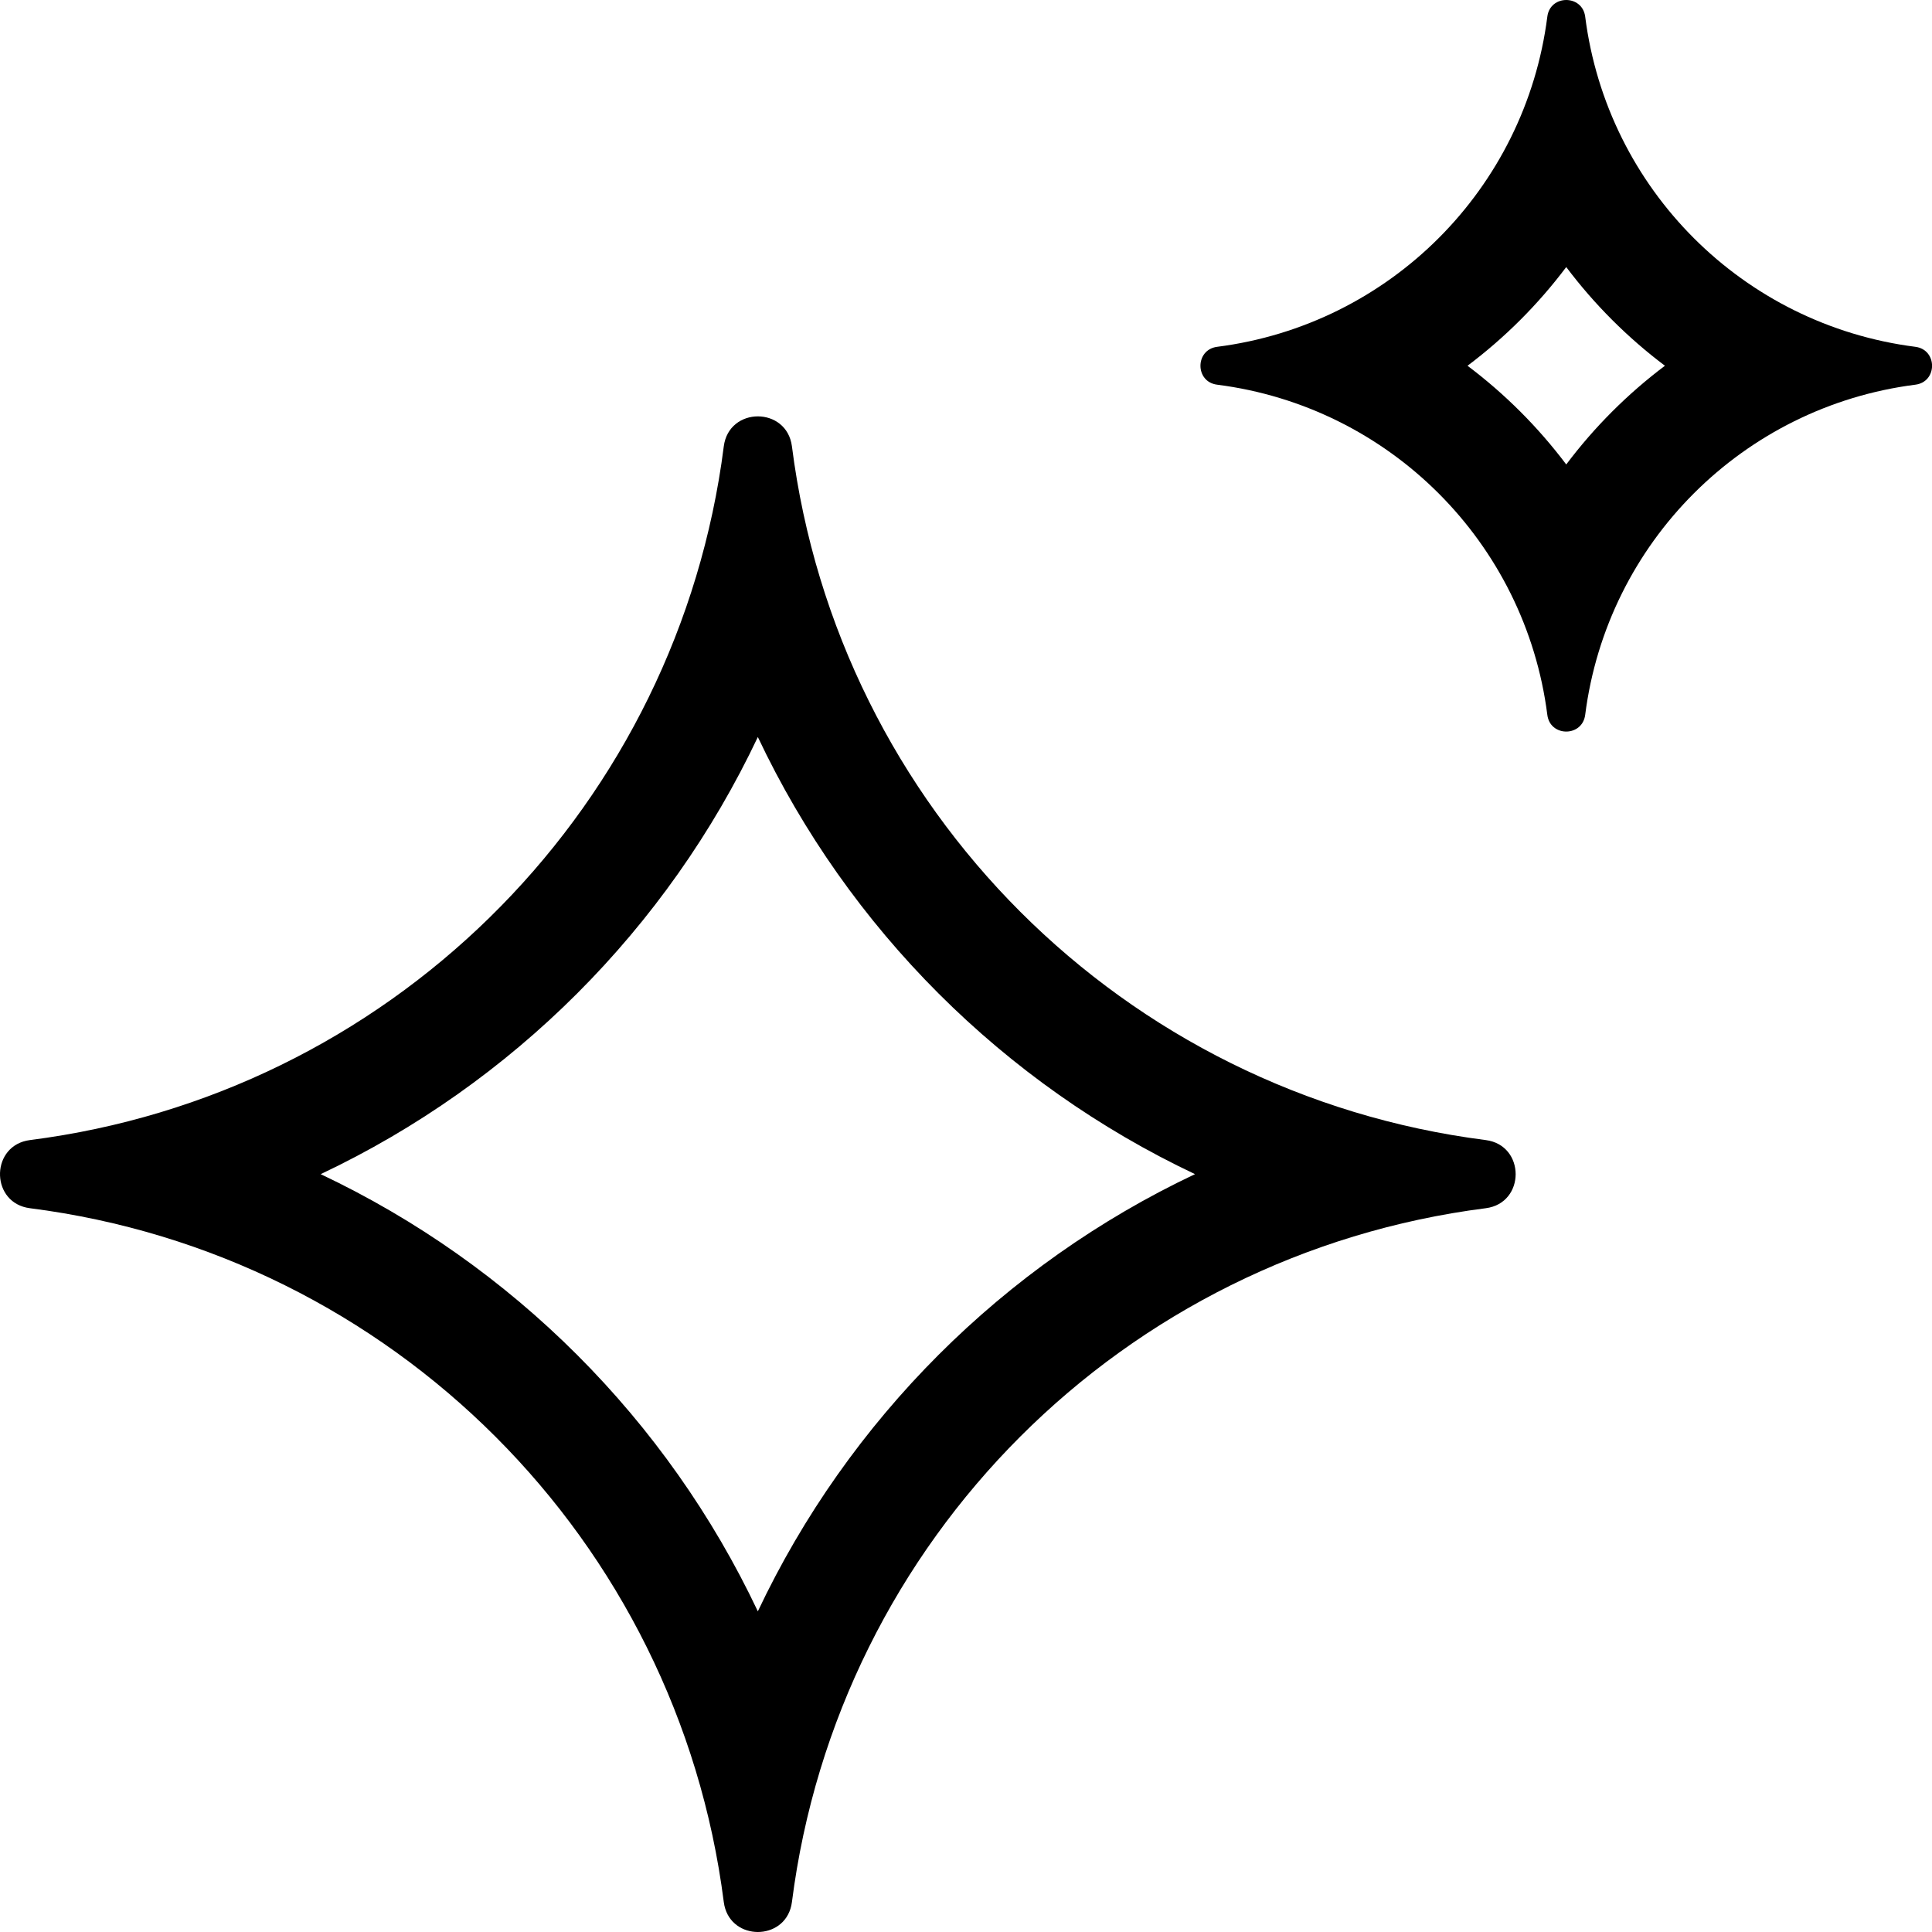
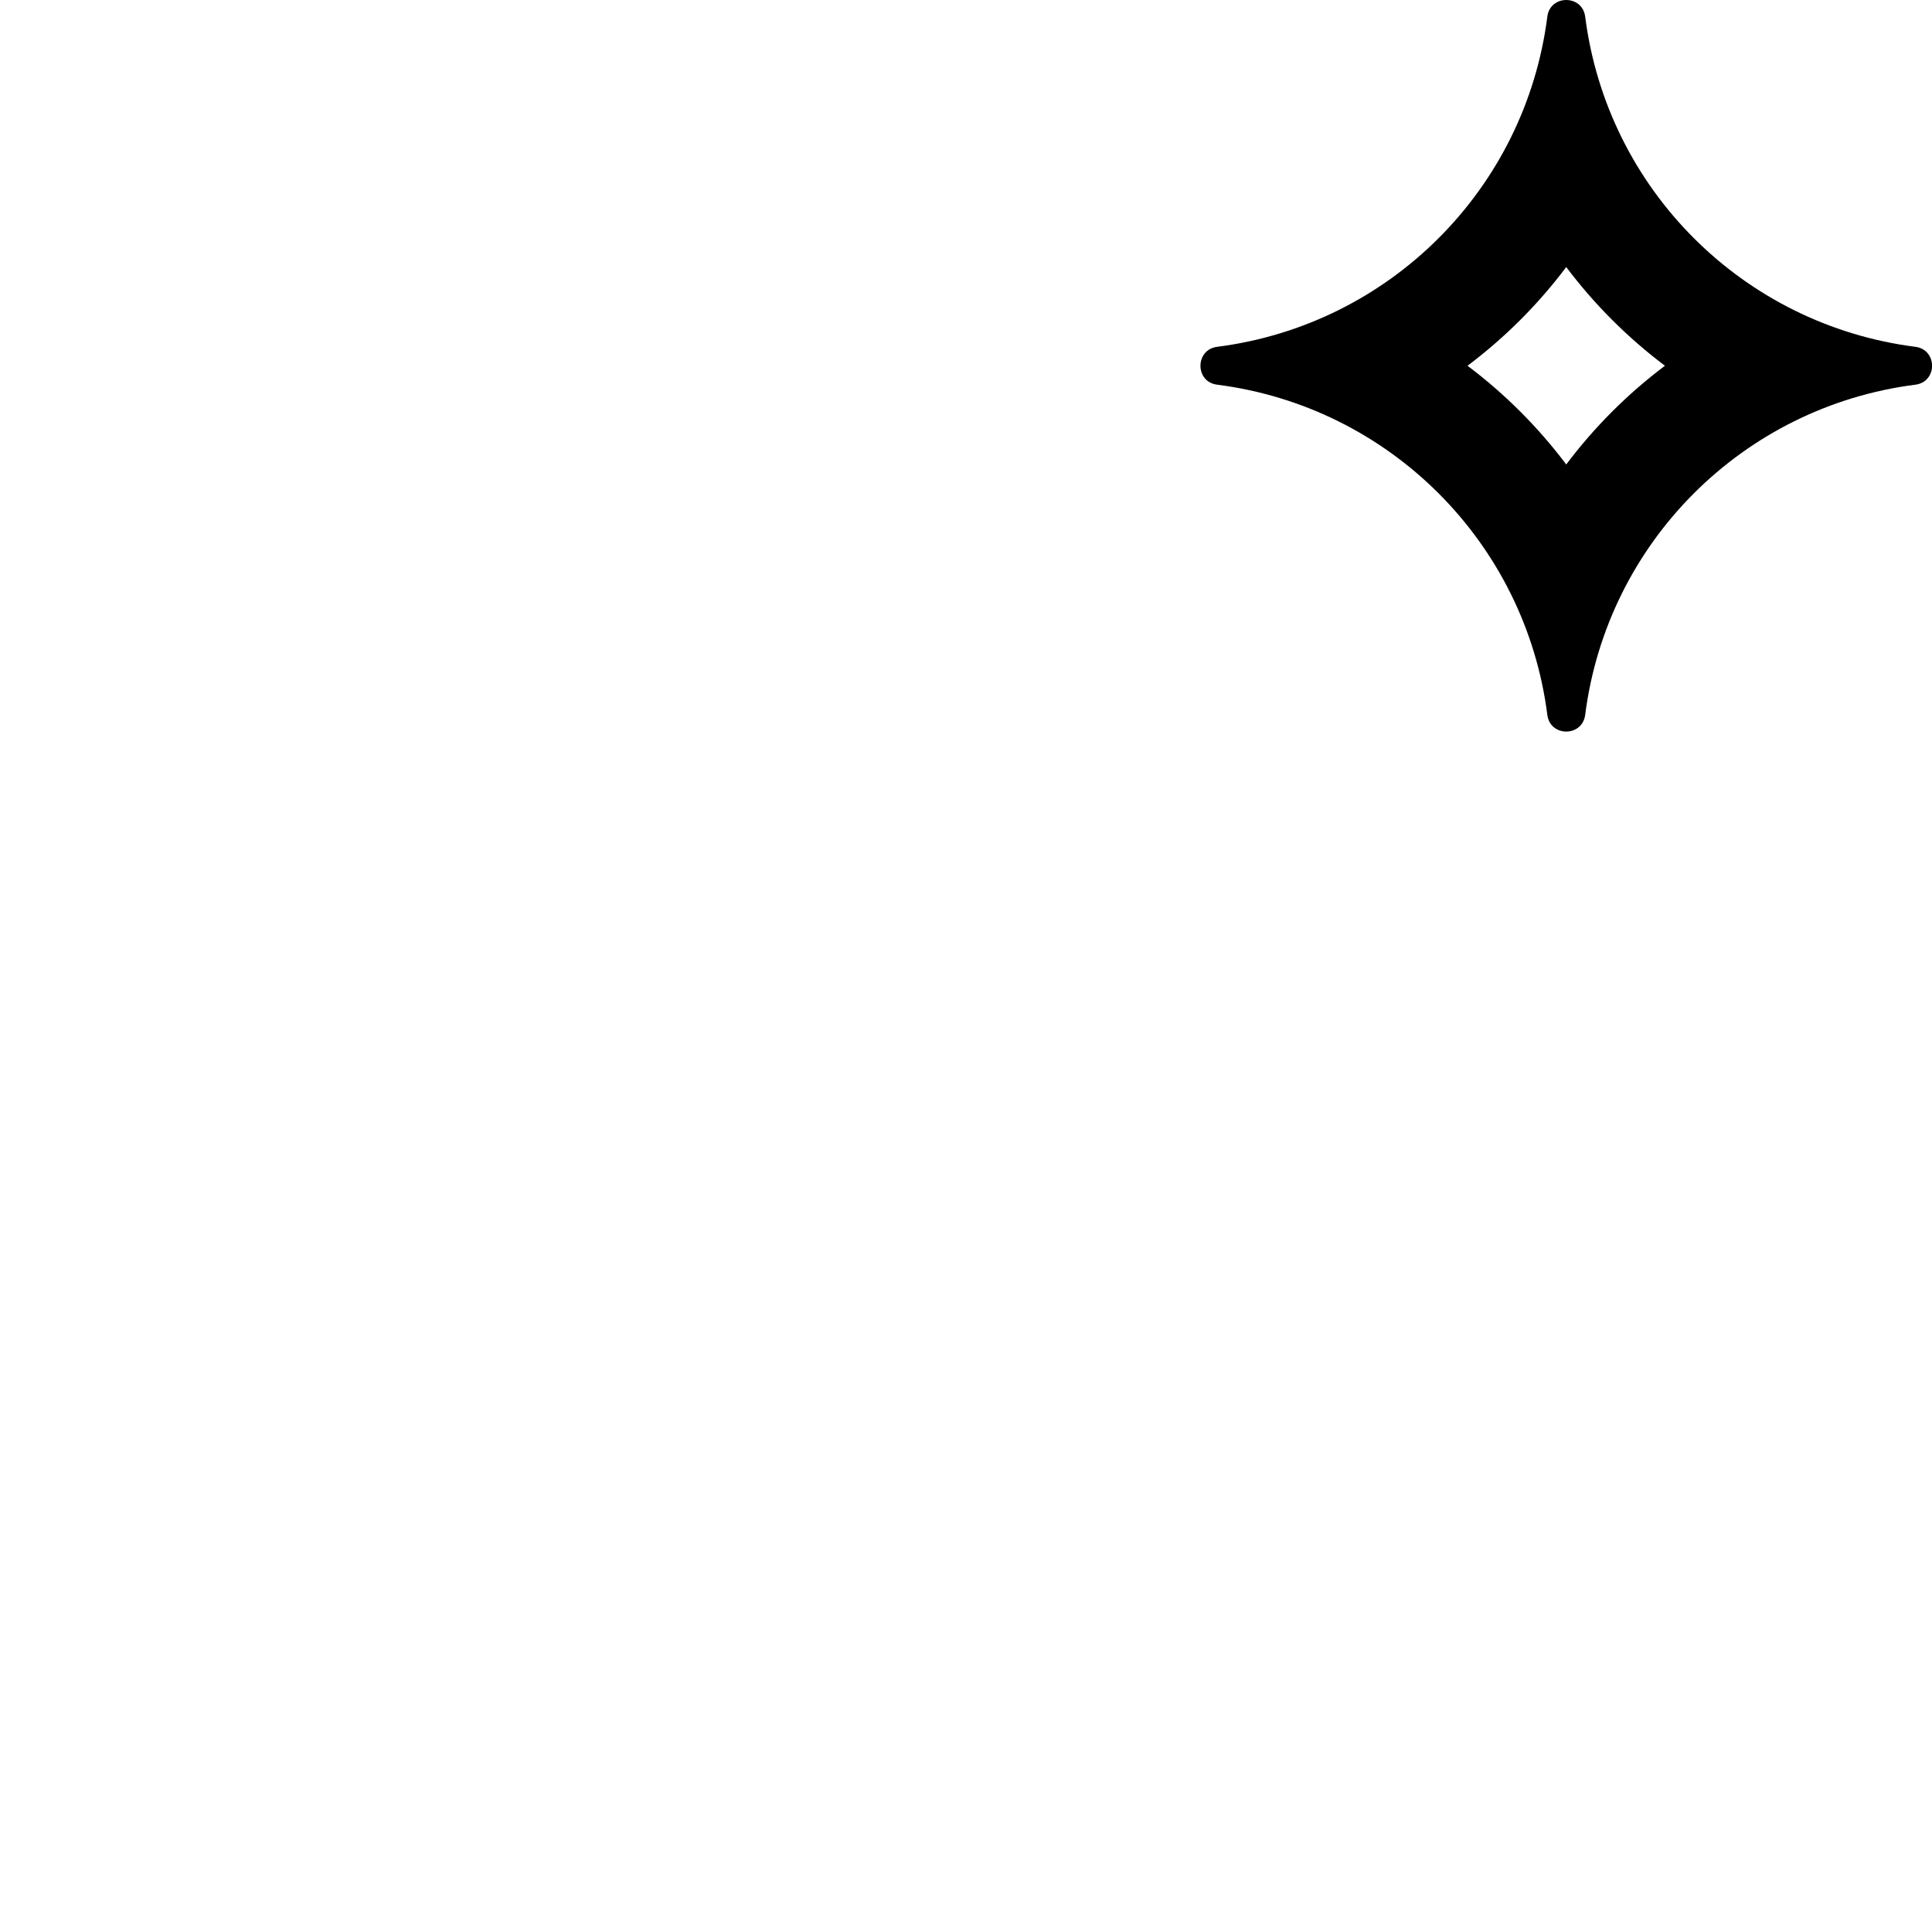
<svg xmlns="http://www.w3.org/2000/svg" width="117" height="117" viewBox="0 0 117 117" fill="none">
  <path d="M93.705 1.006C93.875 -0.335 95.823 -0.335 95.997 1.006C97.33 11.452 105.548 19.671 115.994 21.003C117.34 21.177 117.34 23.126 115.994 23.296C105.548 24.629 97.329 32.852 95.997 43.293L95.975 43.415C95.703 44.638 93.869 44.597 93.705 43.293C92.372 32.852 84.149 24.628 73.708 23.296C72.362 23.127 72.362 21.177 73.708 21.003C84.149 19.67 92.373 11.452 93.705 1.006ZM94.85 16.173C93.148 18.436 91.135 20.449 88.872 22.15C91.134 23.852 93.148 25.865 94.85 28.127C96.551 25.864 98.565 23.851 100.827 22.149C98.565 20.448 96.552 18.435 94.85 16.173Z" fill="black" />
-   <path d="M43.831 27.033C44.142 24.609 47.648 24.609 47.959 27.033C50.755 48.969 68.032 66.245 89.972 69.041C92.391 69.352 92.391 72.863 89.972 73.169C68.031 75.97 50.755 93.245 47.959 115.182L47.921 115.401C47.449 117.533 44.342 117.533 43.869 115.401L43.831 115.182C41.03 93.245 23.759 75.97 1.818 73.169C-0.53 72.873 -0.604 69.568 1.598 69.079L1.818 69.041C23.417 66.289 40.49 49.505 43.69 28.058L43.831 27.033ZM45.894 44.633C40.404 56.239 31.028 65.617 19.42 71.106C31.027 76.597 40.403 85.974 45.894 97.581C51.383 85.974 60.761 76.596 72.369 71.105C60.761 65.616 51.383 56.24 45.894 44.633Z" fill="black" />
</svg>